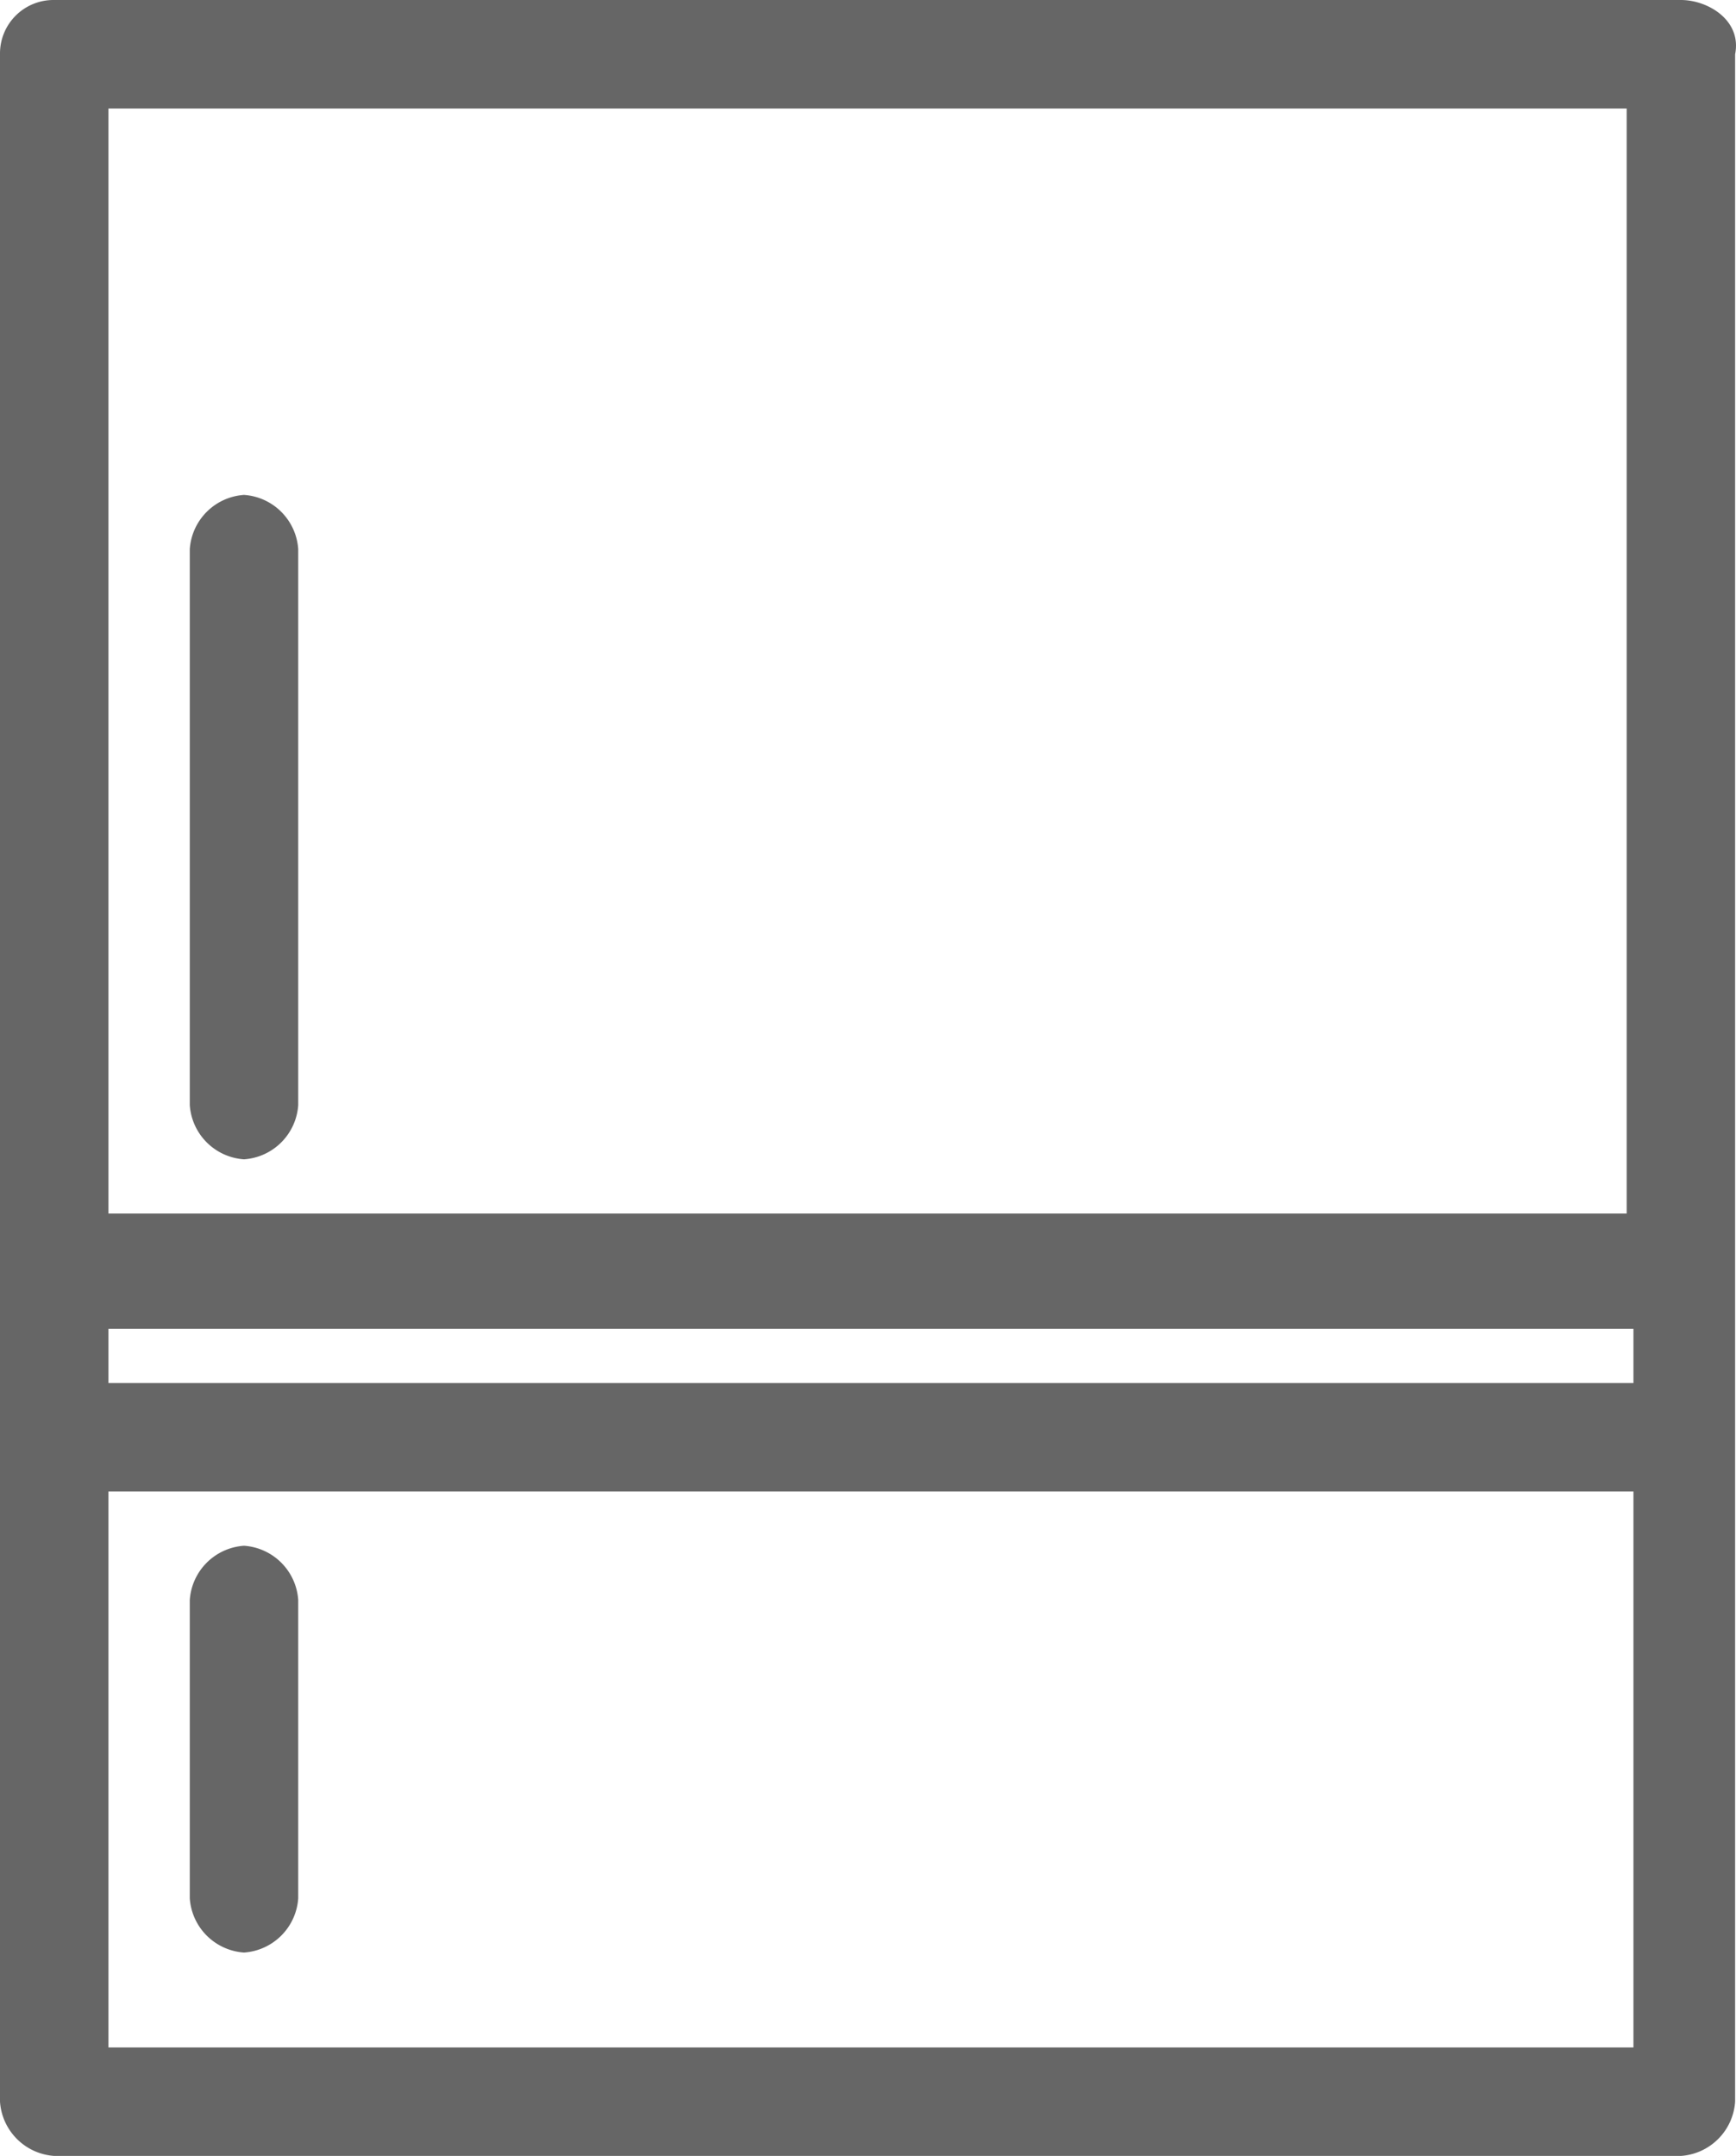
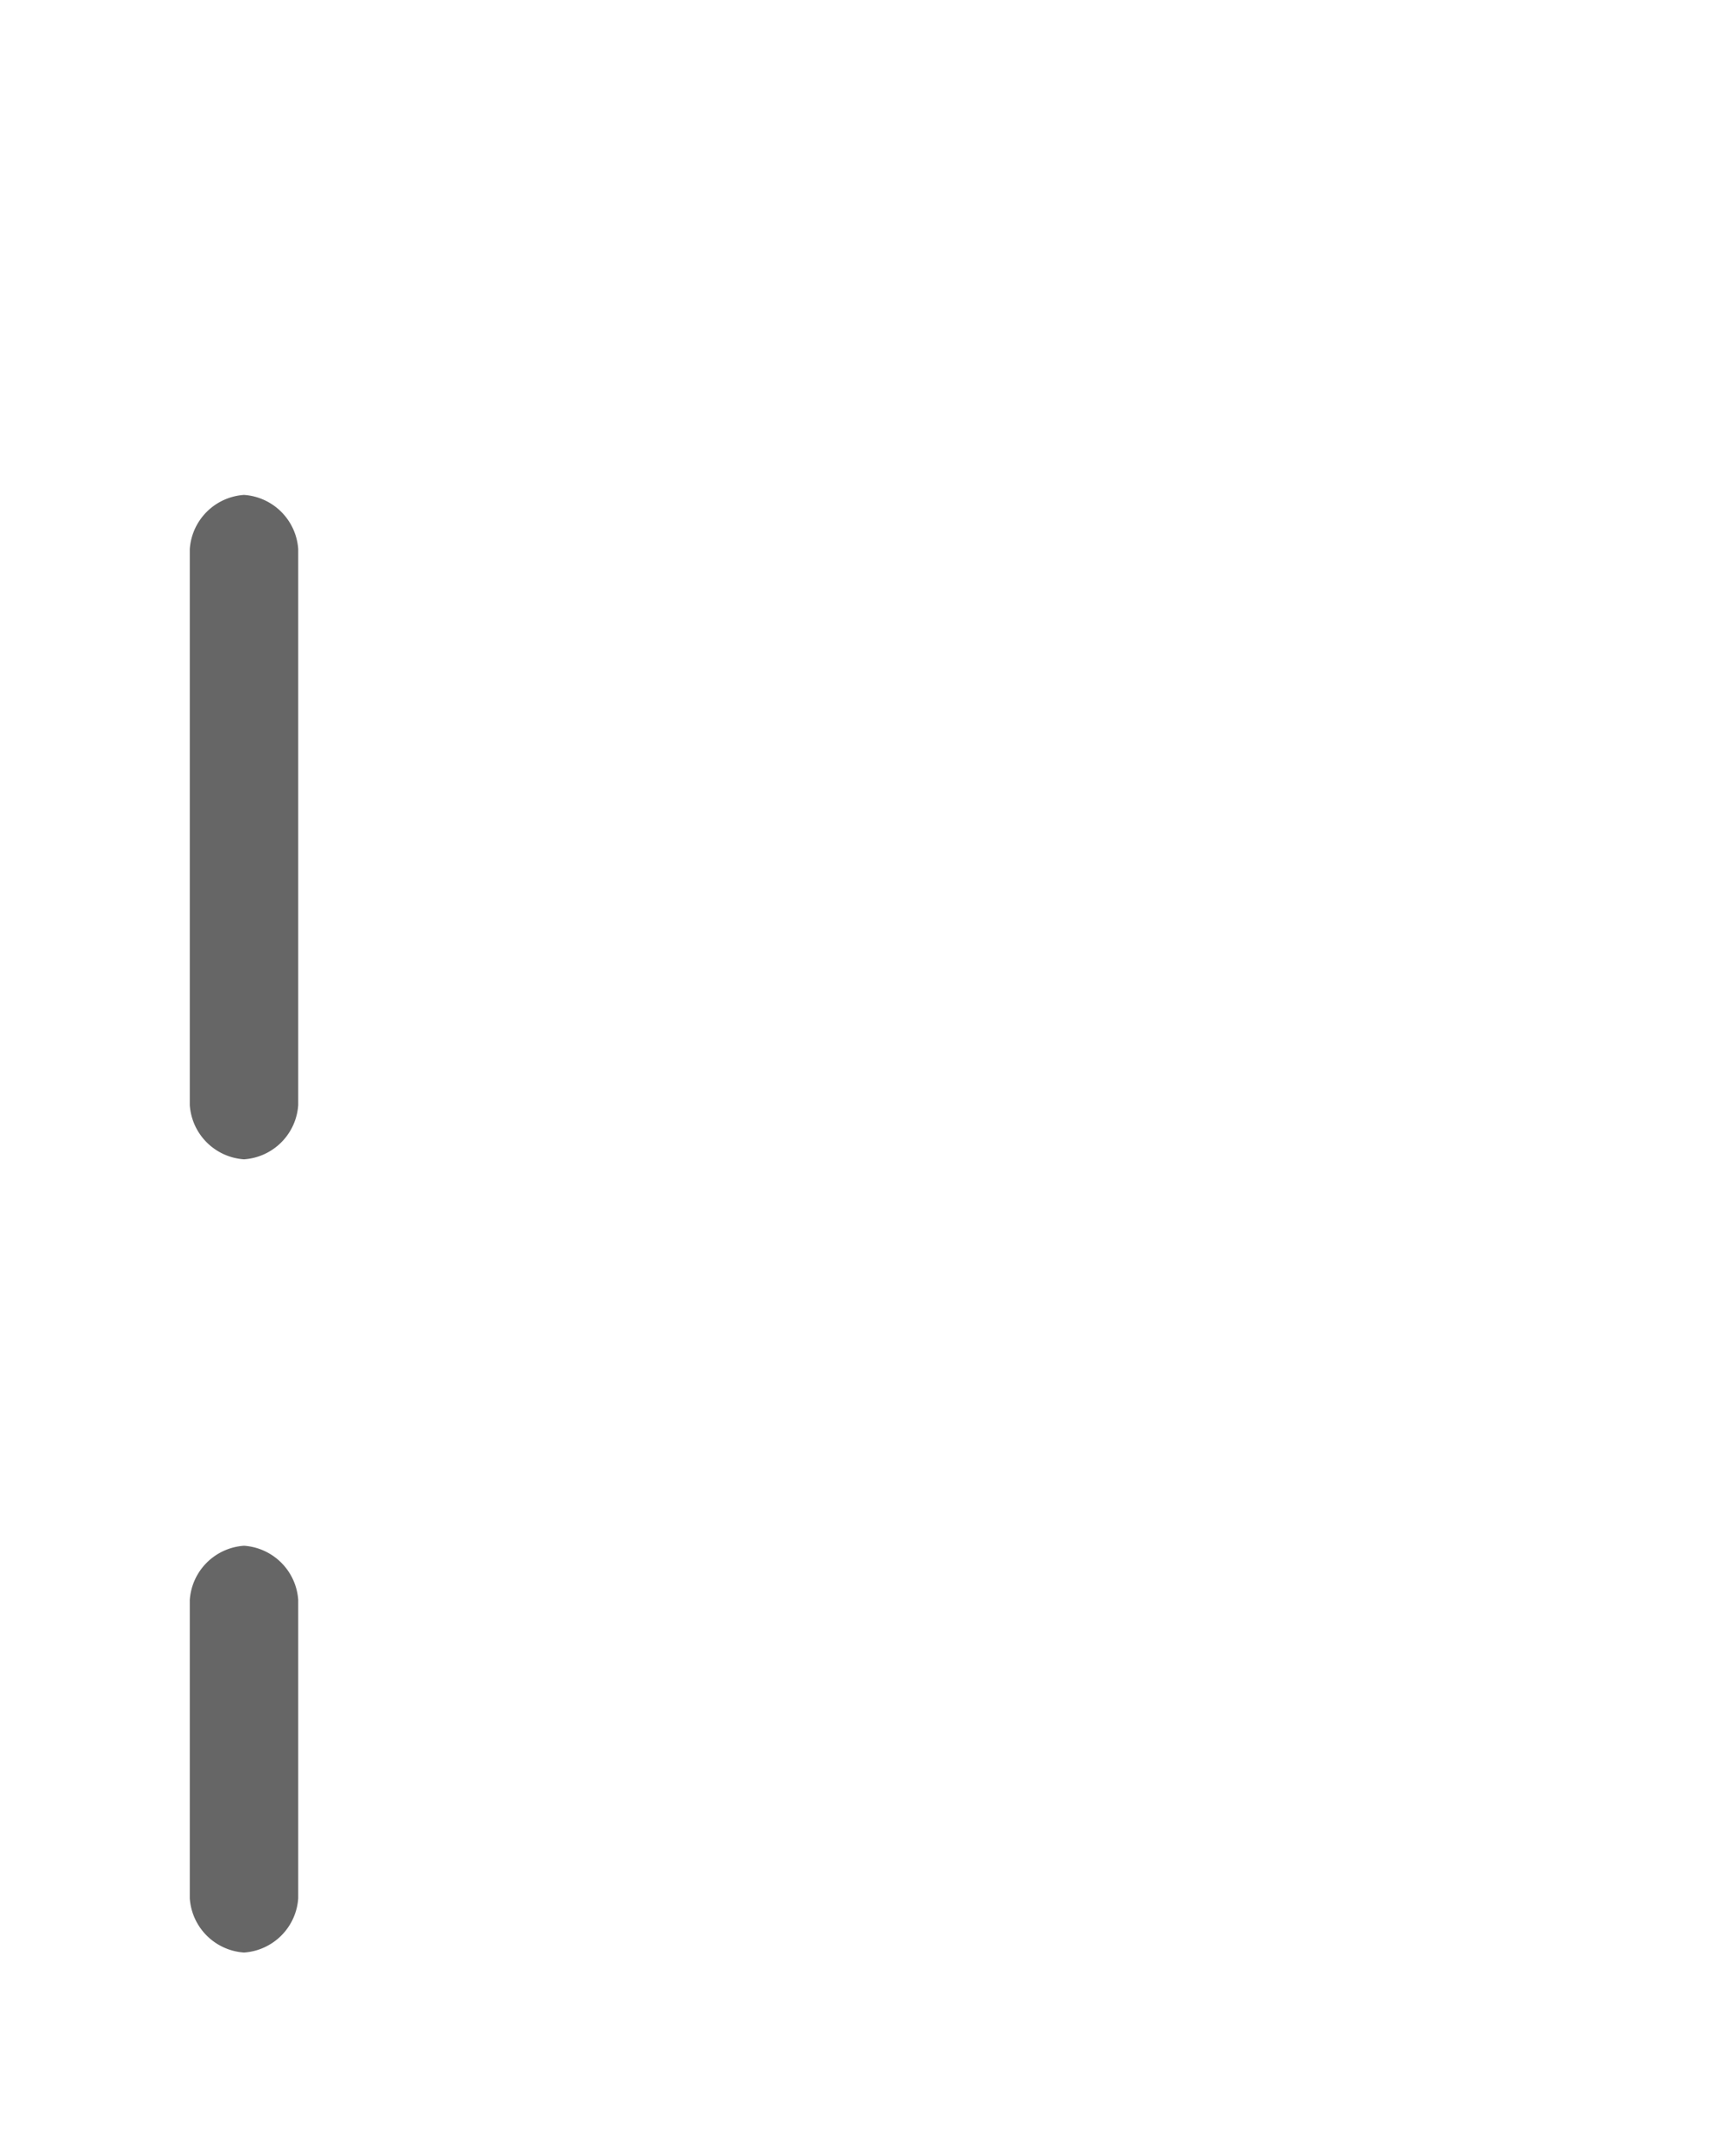
<svg xmlns="http://www.w3.org/2000/svg" viewBox="0 0 25.613 31.8">
  <title>Refridgerator</title>
  <defs>
    <style>.a{fill:#666;}</style>
  </defs>
  <g transform="translate(-3.2 -0.1)">
-     <path class="a" d="M28,.1H4a.789.789,0,0,0-.8.8V31.1a.86.86,0,0,0,.8.8H28a.86.86,0,0,0,.8-.8V.9C28.9.4,28.4.1,28,.1ZM4.8,19.7H27.3v.8H4.8Zm22.4-18V18H4.8V1.7ZM4.8,30.3V22.1H27.3v8.2Z" />
    <path class="a" d="M6.8,17.2a.86.86,0,0,0,.8-.8V8.2a.86.86,0,0,0-.8-.8.86.86,0,0,0-.8.8v8.2A.86.86,0,0,0,6.8,17.2Z" />
    <path class="a" d="M6.8,22.9a.86.86,0,0,0-.8.8v4.4a.86.86,0,0,0,.8.8.86.86,0,0,0,.8-.8V23.7A.86.86,0,0,0,6.8,22.9Z" />
  </g>
</svg>